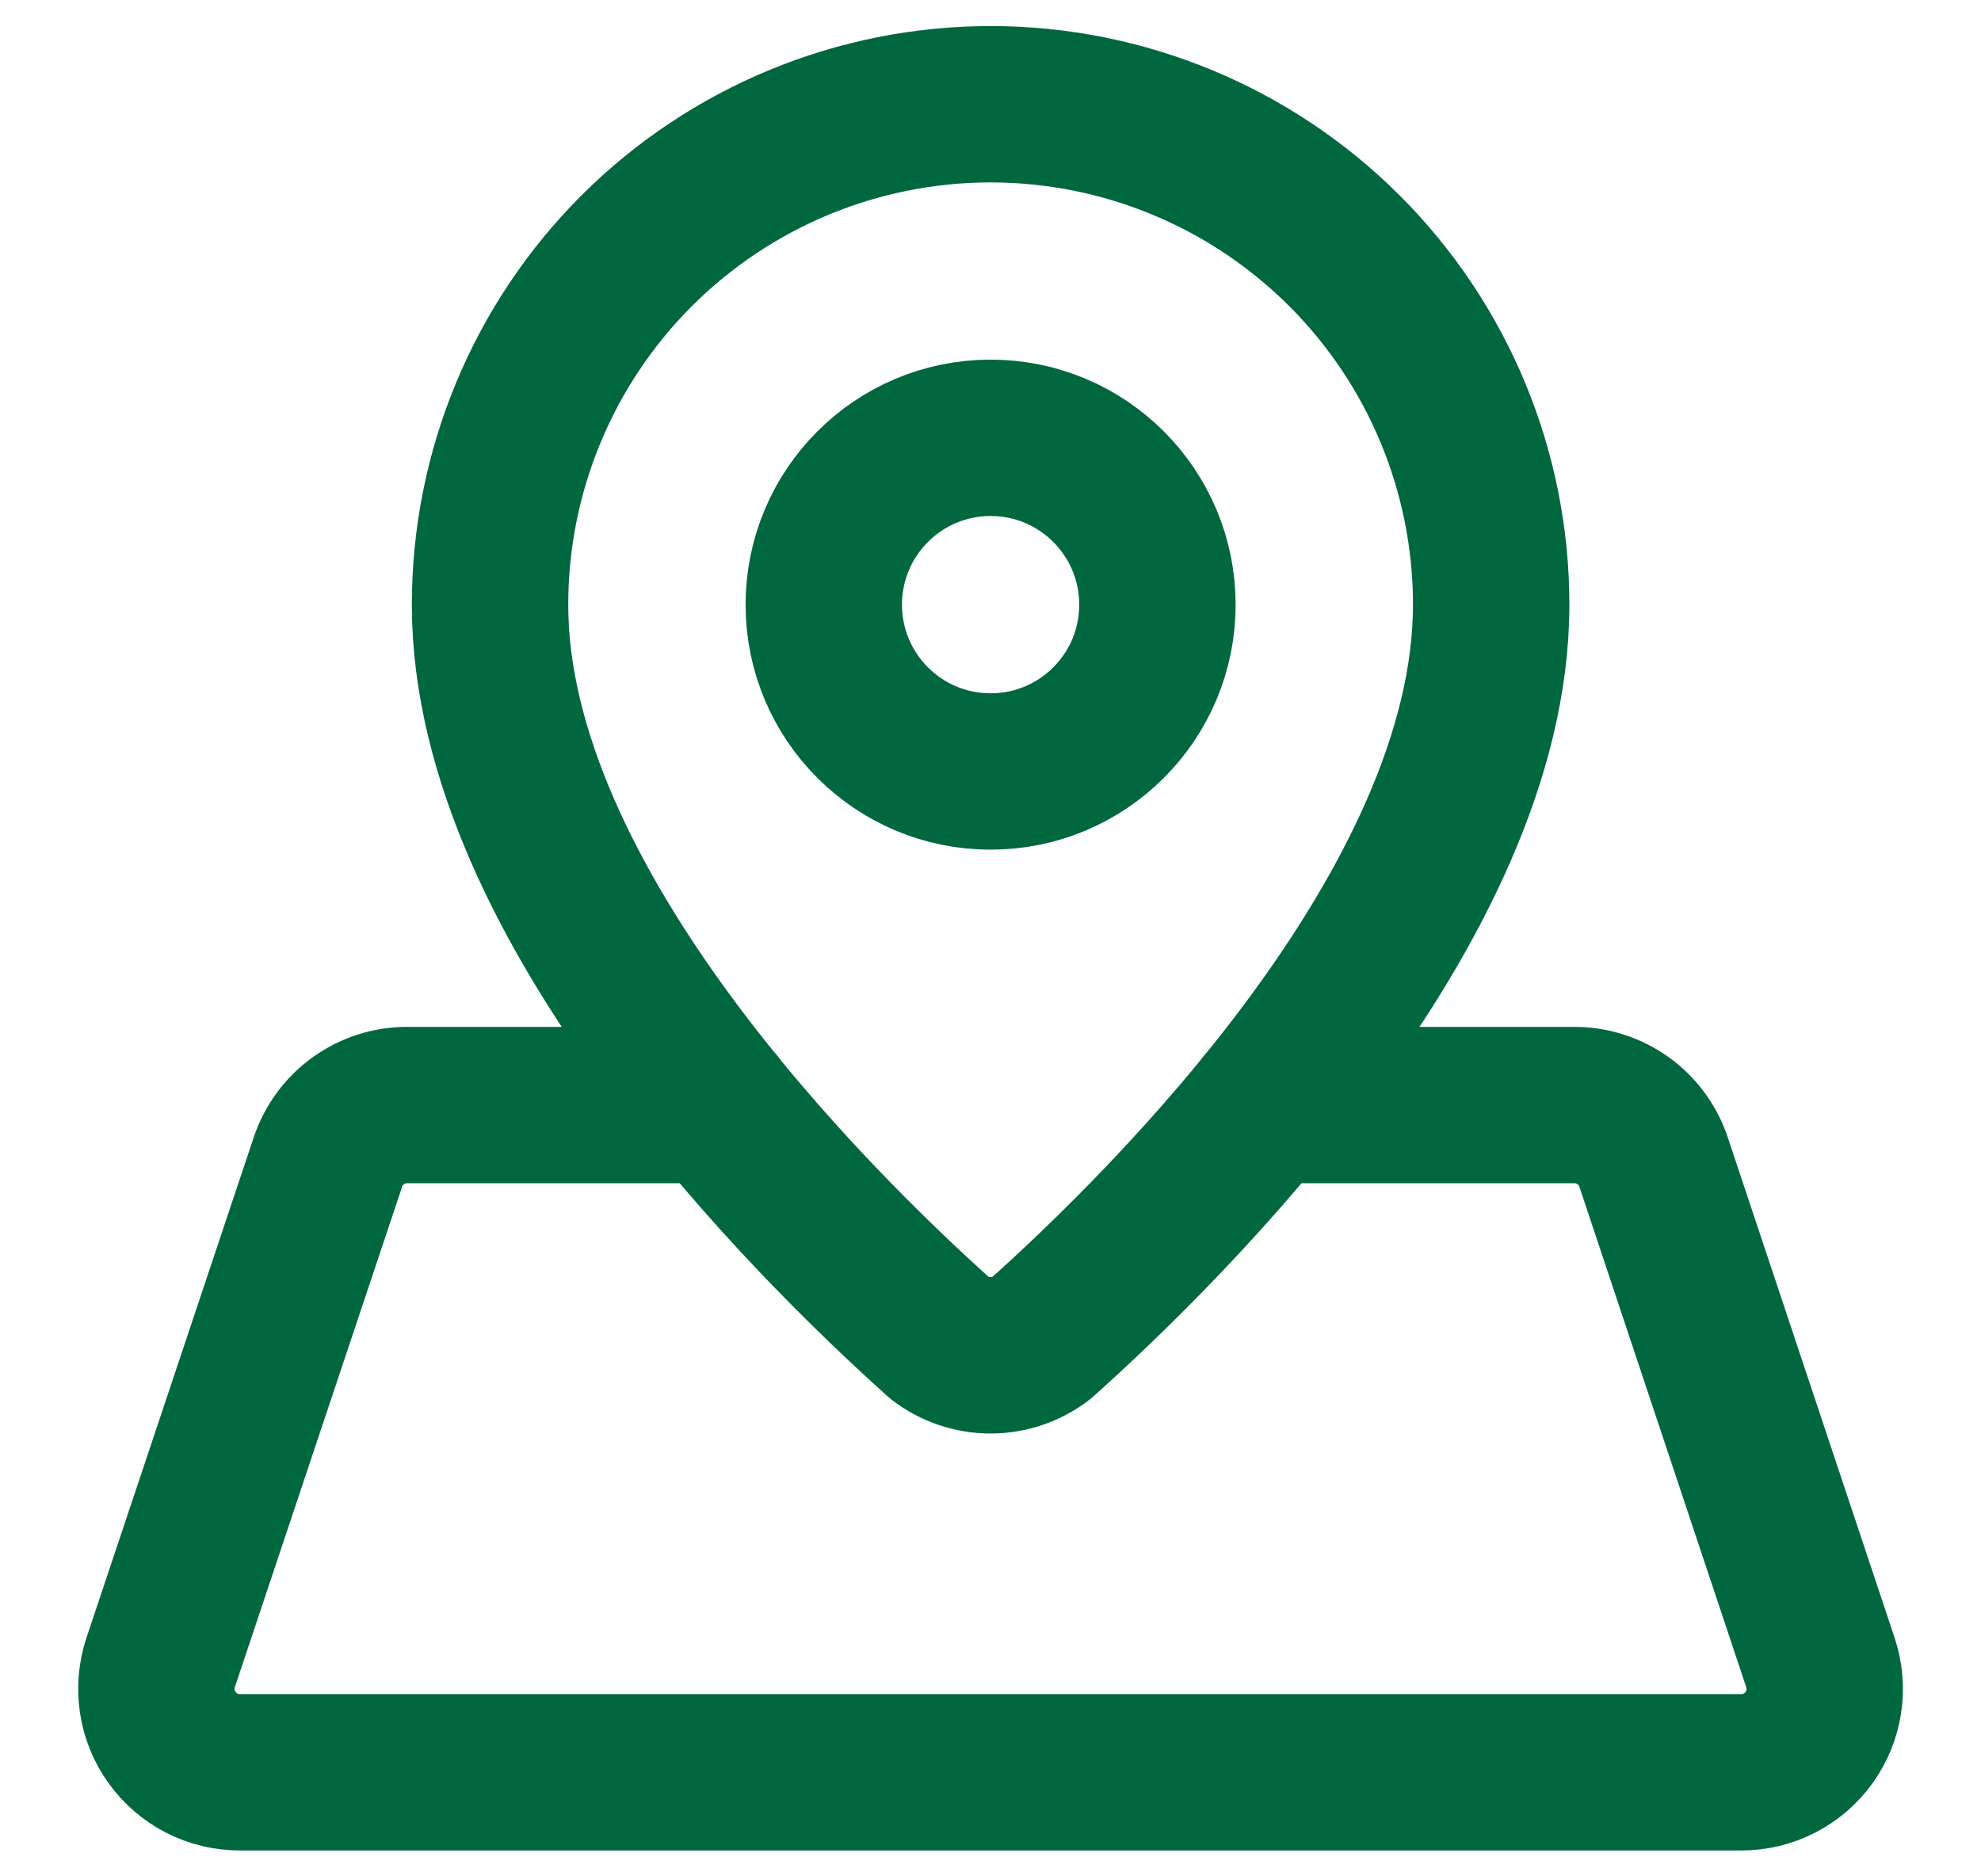
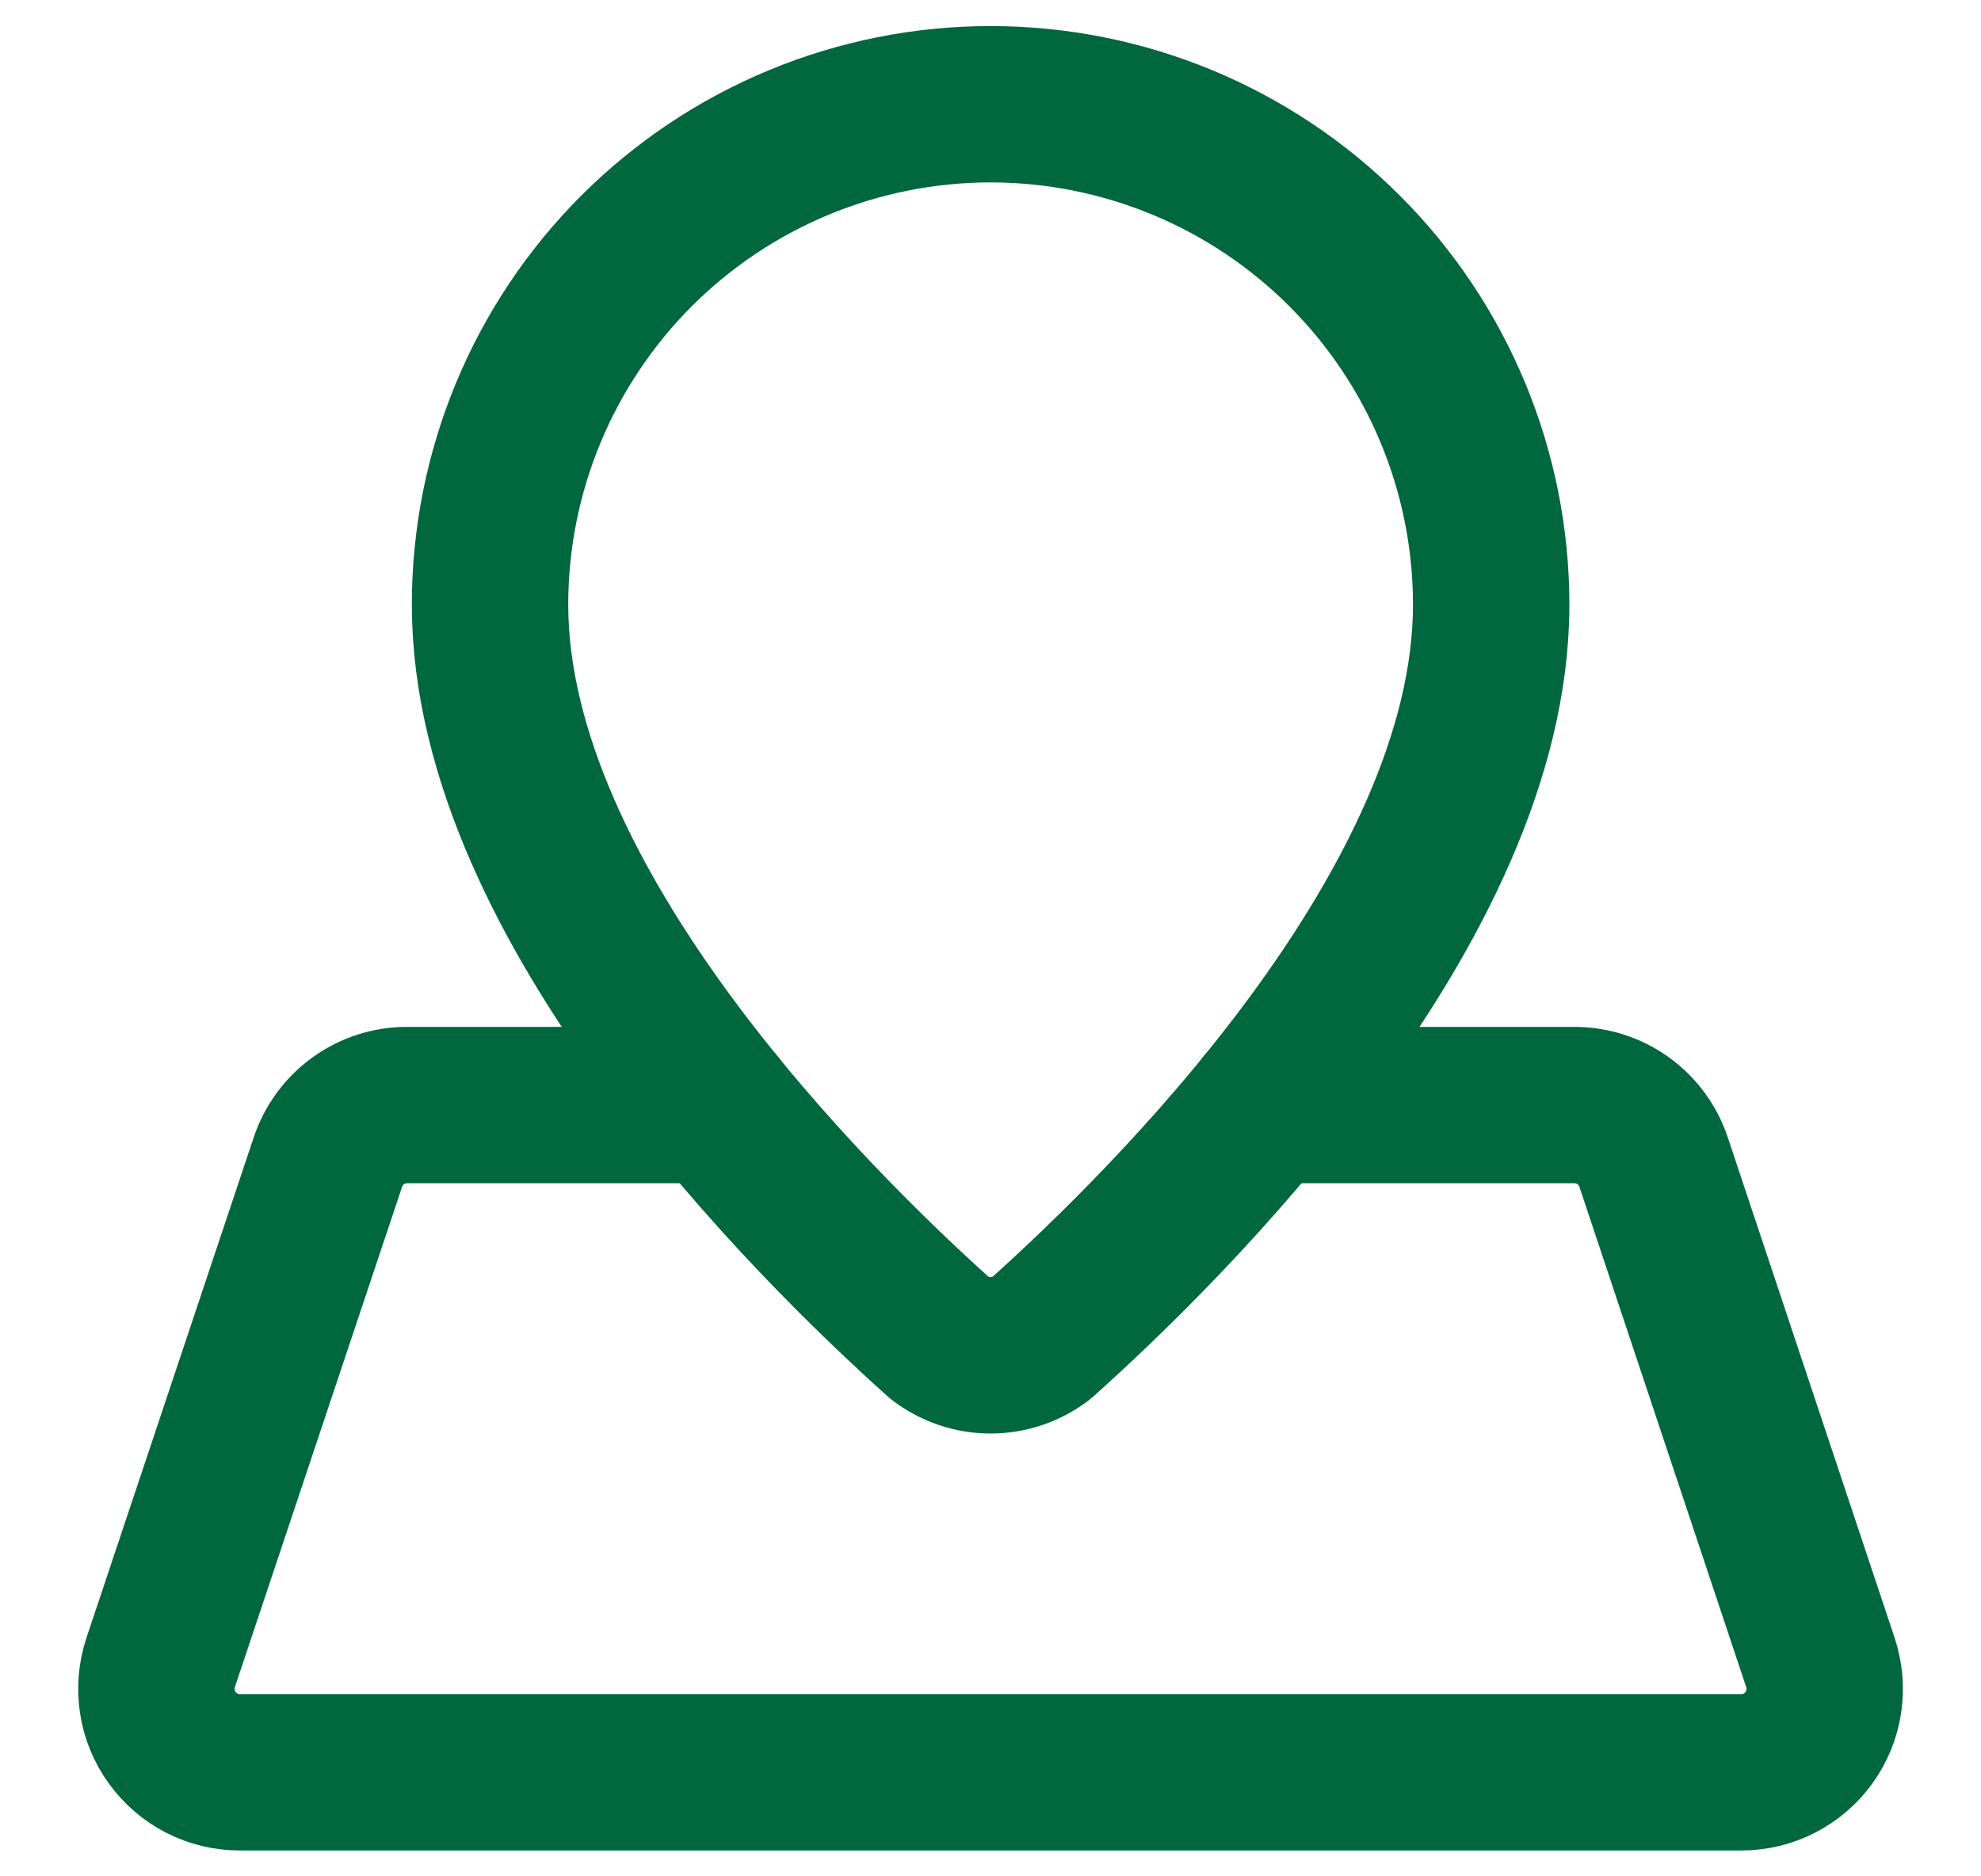
<svg xmlns="http://www.w3.org/2000/svg" width="19" height="18" viewBox="0 0 19 18" fill="none">
  <path d="M14.302 5.801C14.302 8.691 11.206 11.745 9.986 12.838C9.847 12.944 9.676 13.002 9.501 13.002C9.325 13.002 9.155 12.944 9.015 12.838C7.797 11.745 4.7 8.691 4.7 5.801C4.7 4.527 5.206 3.306 6.106 2.406C7.007 1.506 8.228 1 9.501 1C10.774 1 11.995 1.506 12.895 2.406C13.796 3.306 14.302 4.527 14.302 5.801Z" stroke="#01673E" stroke-width="1.5" stroke-linecap="round" stroke-linejoin="round" />
-   <path d="M9.501 7.401C10.385 7.401 11.101 6.684 11.101 5.801C11.101 4.917 10.385 4.2 9.501 4.2C8.617 4.2 7.901 4.917 7.901 5.801C7.901 6.684 8.617 7.401 9.501 7.401Z" stroke="#01673E" stroke-width="1.5" stroke-linecap="round" stroke-linejoin="round" />
  <path d="M6.872 10.601H3.903C3.735 10.601 3.572 10.654 3.436 10.752C3.3 10.85 3.198 10.989 3.145 11.148L1.541 15.948C1.501 16.069 1.49 16.197 1.509 16.322C1.528 16.448 1.577 16.567 1.651 16.669C1.725 16.772 1.822 16.856 1.935 16.914C2.048 16.972 2.173 17.002 2.3 17.002H16.702C16.828 17.002 16.953 16.972 17.066 16.914C17.179 16.856 17.276 16.773 17.35 16.67C17.424 16.567 17.473 16.448 17.492 16.323C17.511 16.198 17.5 16.07 17.46 15.949L15.86 11.149C15.807 10.989 15.705 10.851 15.569 10.752C15.432 10.654 15.269 10.601 15.101 10.601H12.131" stroke="#01673E" stroke-width="1.5" stroke-linecap="round" stroke-linejoin="round" />
</svg>